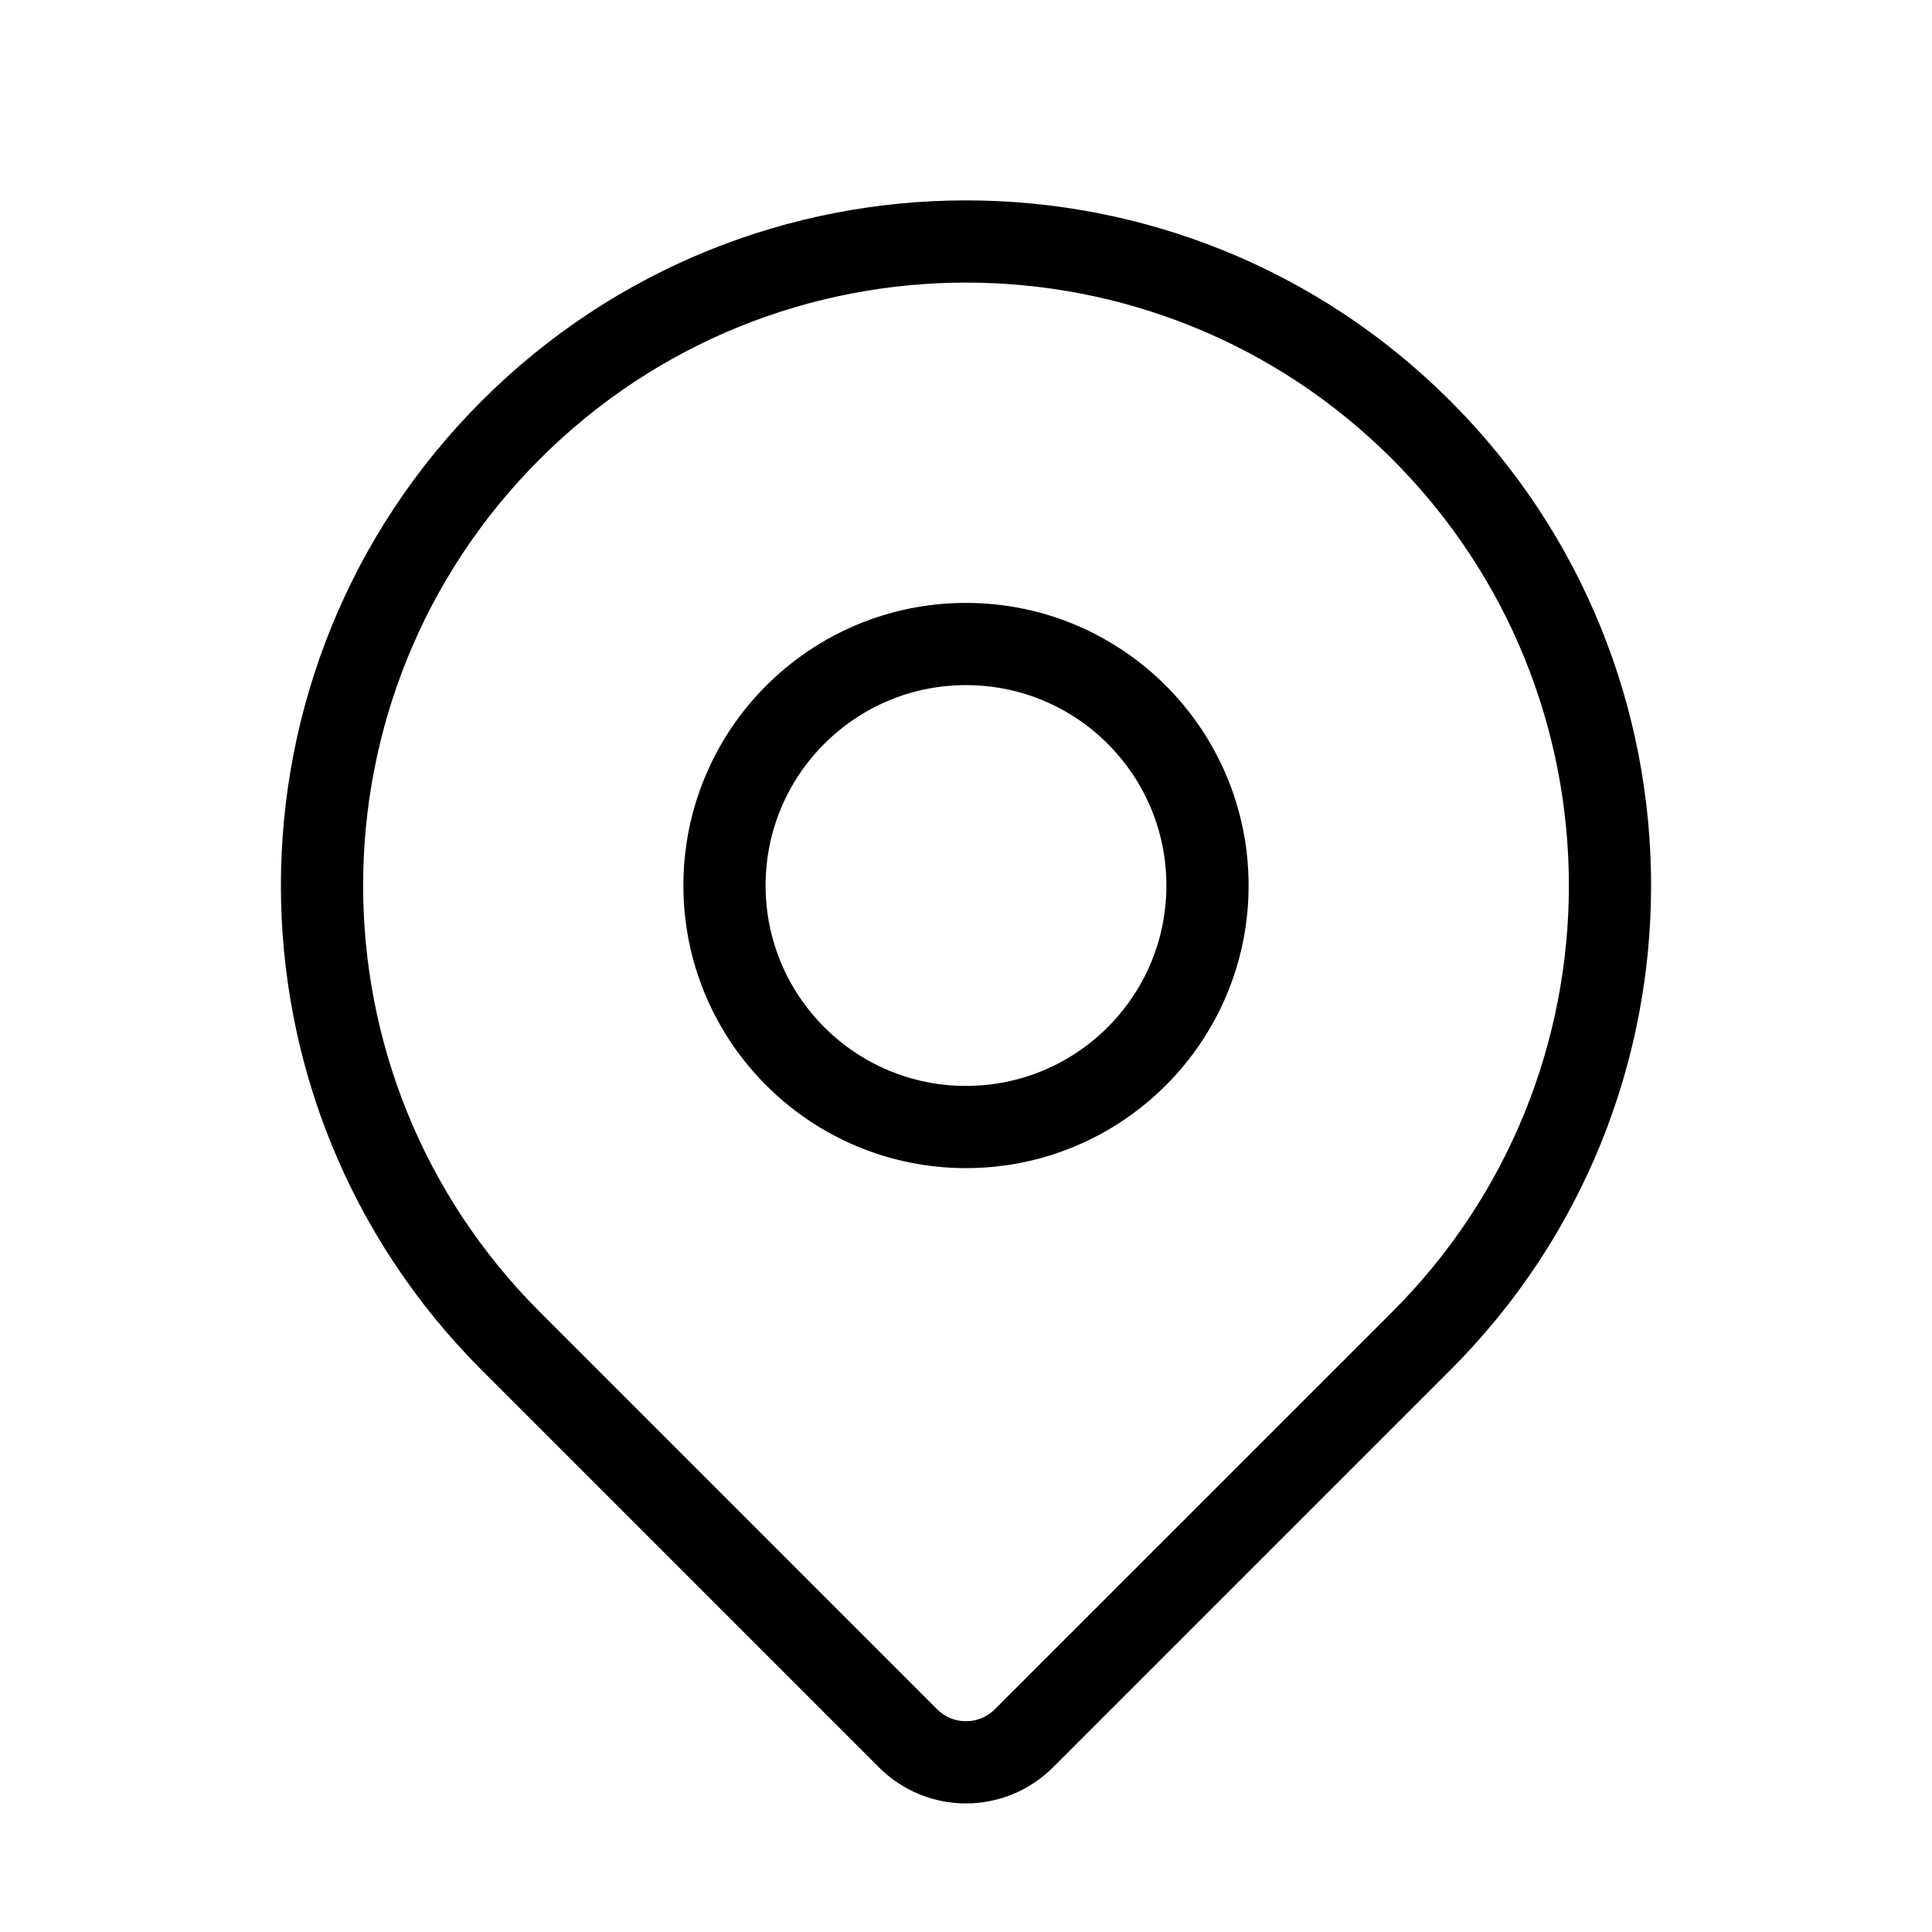
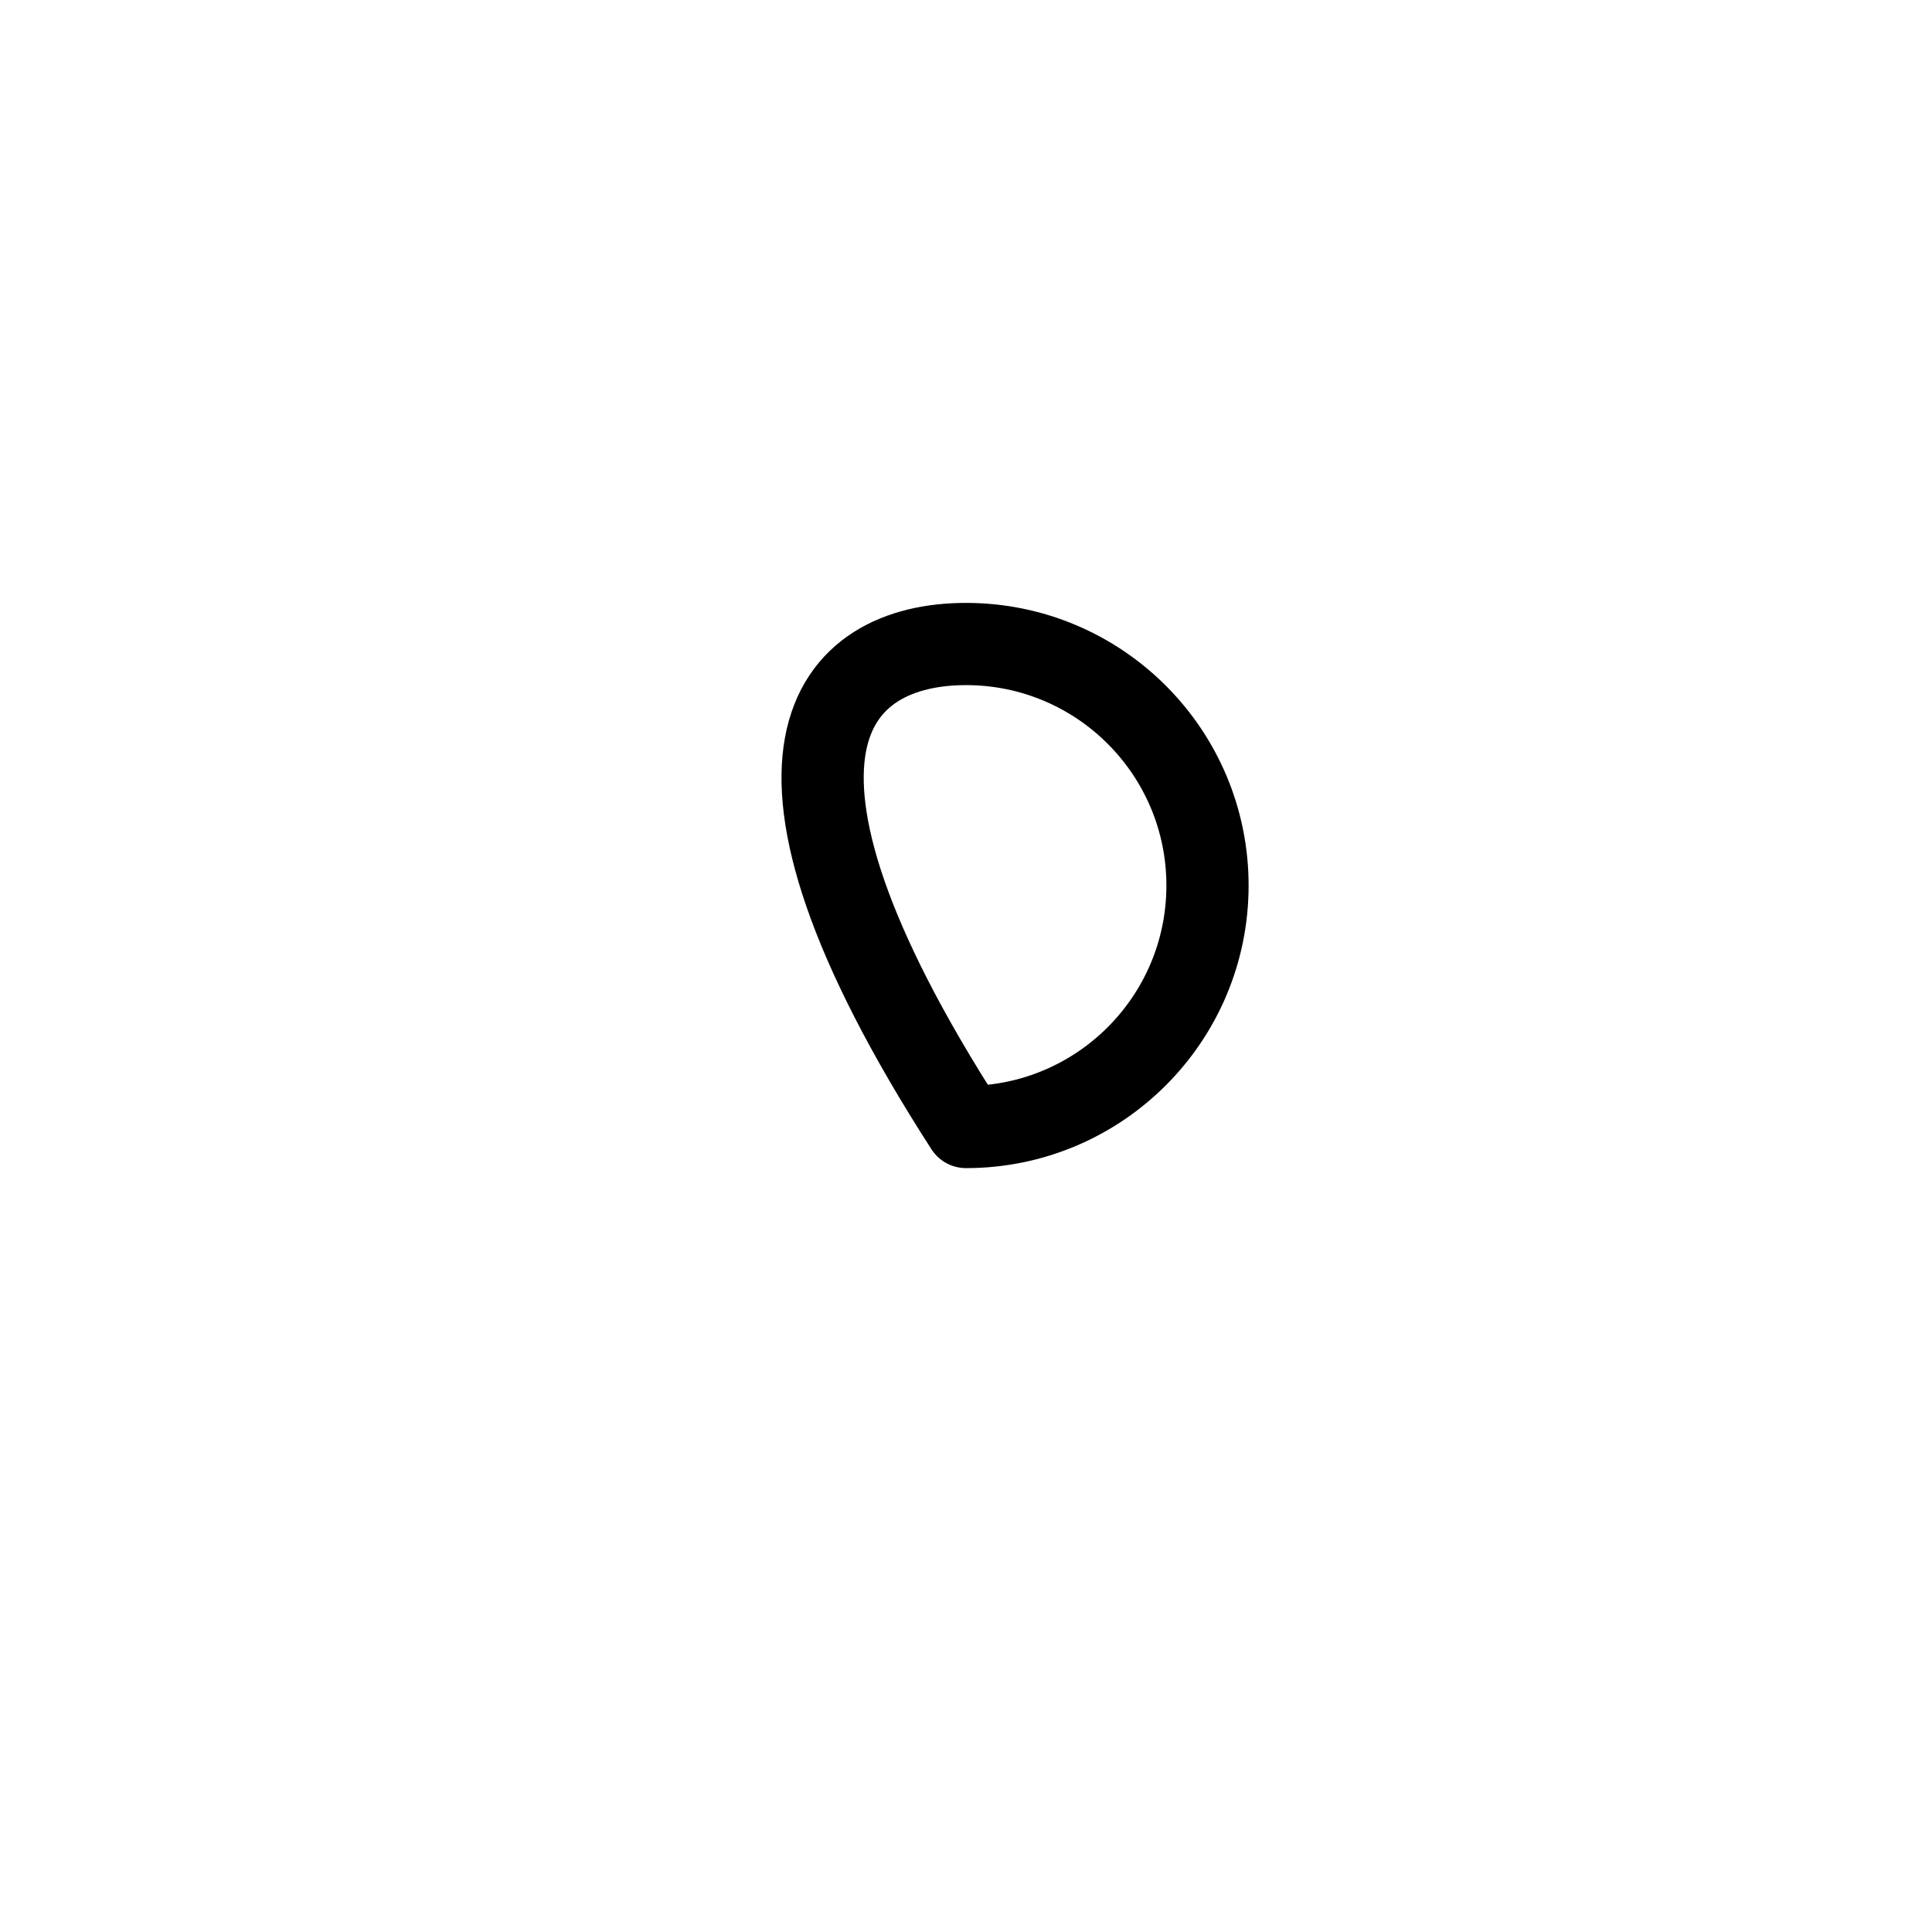
<svg xmlns="http://www.w3.org/2000/svg" width="47" height="47" viewBox="0 0 47 47" fill="none">
-   <path d="M34.578 32.62C32.394 34.804 27.372 39.825 24.911 42.286C24.13 43.067 22.87 43.068 22.089 42.287C19.668 39.865 14.757 34.955 12.422 32.62C6.304 26.502 6.304 16.582 12.422 10.464C18.54 4.345 28.46 4.345 34.578 10.464C40.696 16.582 40.696 26.502 34.578 32.62Z" stroke="black" stroke-width="2" stroke-linecap="round" stroke-linejoin="round" />
-   <path d="M29.375 21.542C29.375 24.786 26.745 27.417 23.5 27.417C20.255 27.417 17.625 24.786 17.625 21.542C17.625 18.297 20.255 15.667 23.5 15.667C26.745 15.667 29.375 18.297 29.375 21.542Z" stroke="black" stroke-width="2" stroke-linecap="round" stroke-linejoin="round" />
+   <path d="M29.375 21.542C29.375 24.786 26.745 27.417 23.5 27.417C17.625 18.297 20.255 15.667 23.5 15.667C26.745 15.667 29.375 18.297 29.375 21.542Z" stroke="black" stroke-width="2" stroke-linecap="round" stroke-linejoin="round" />
</svg>